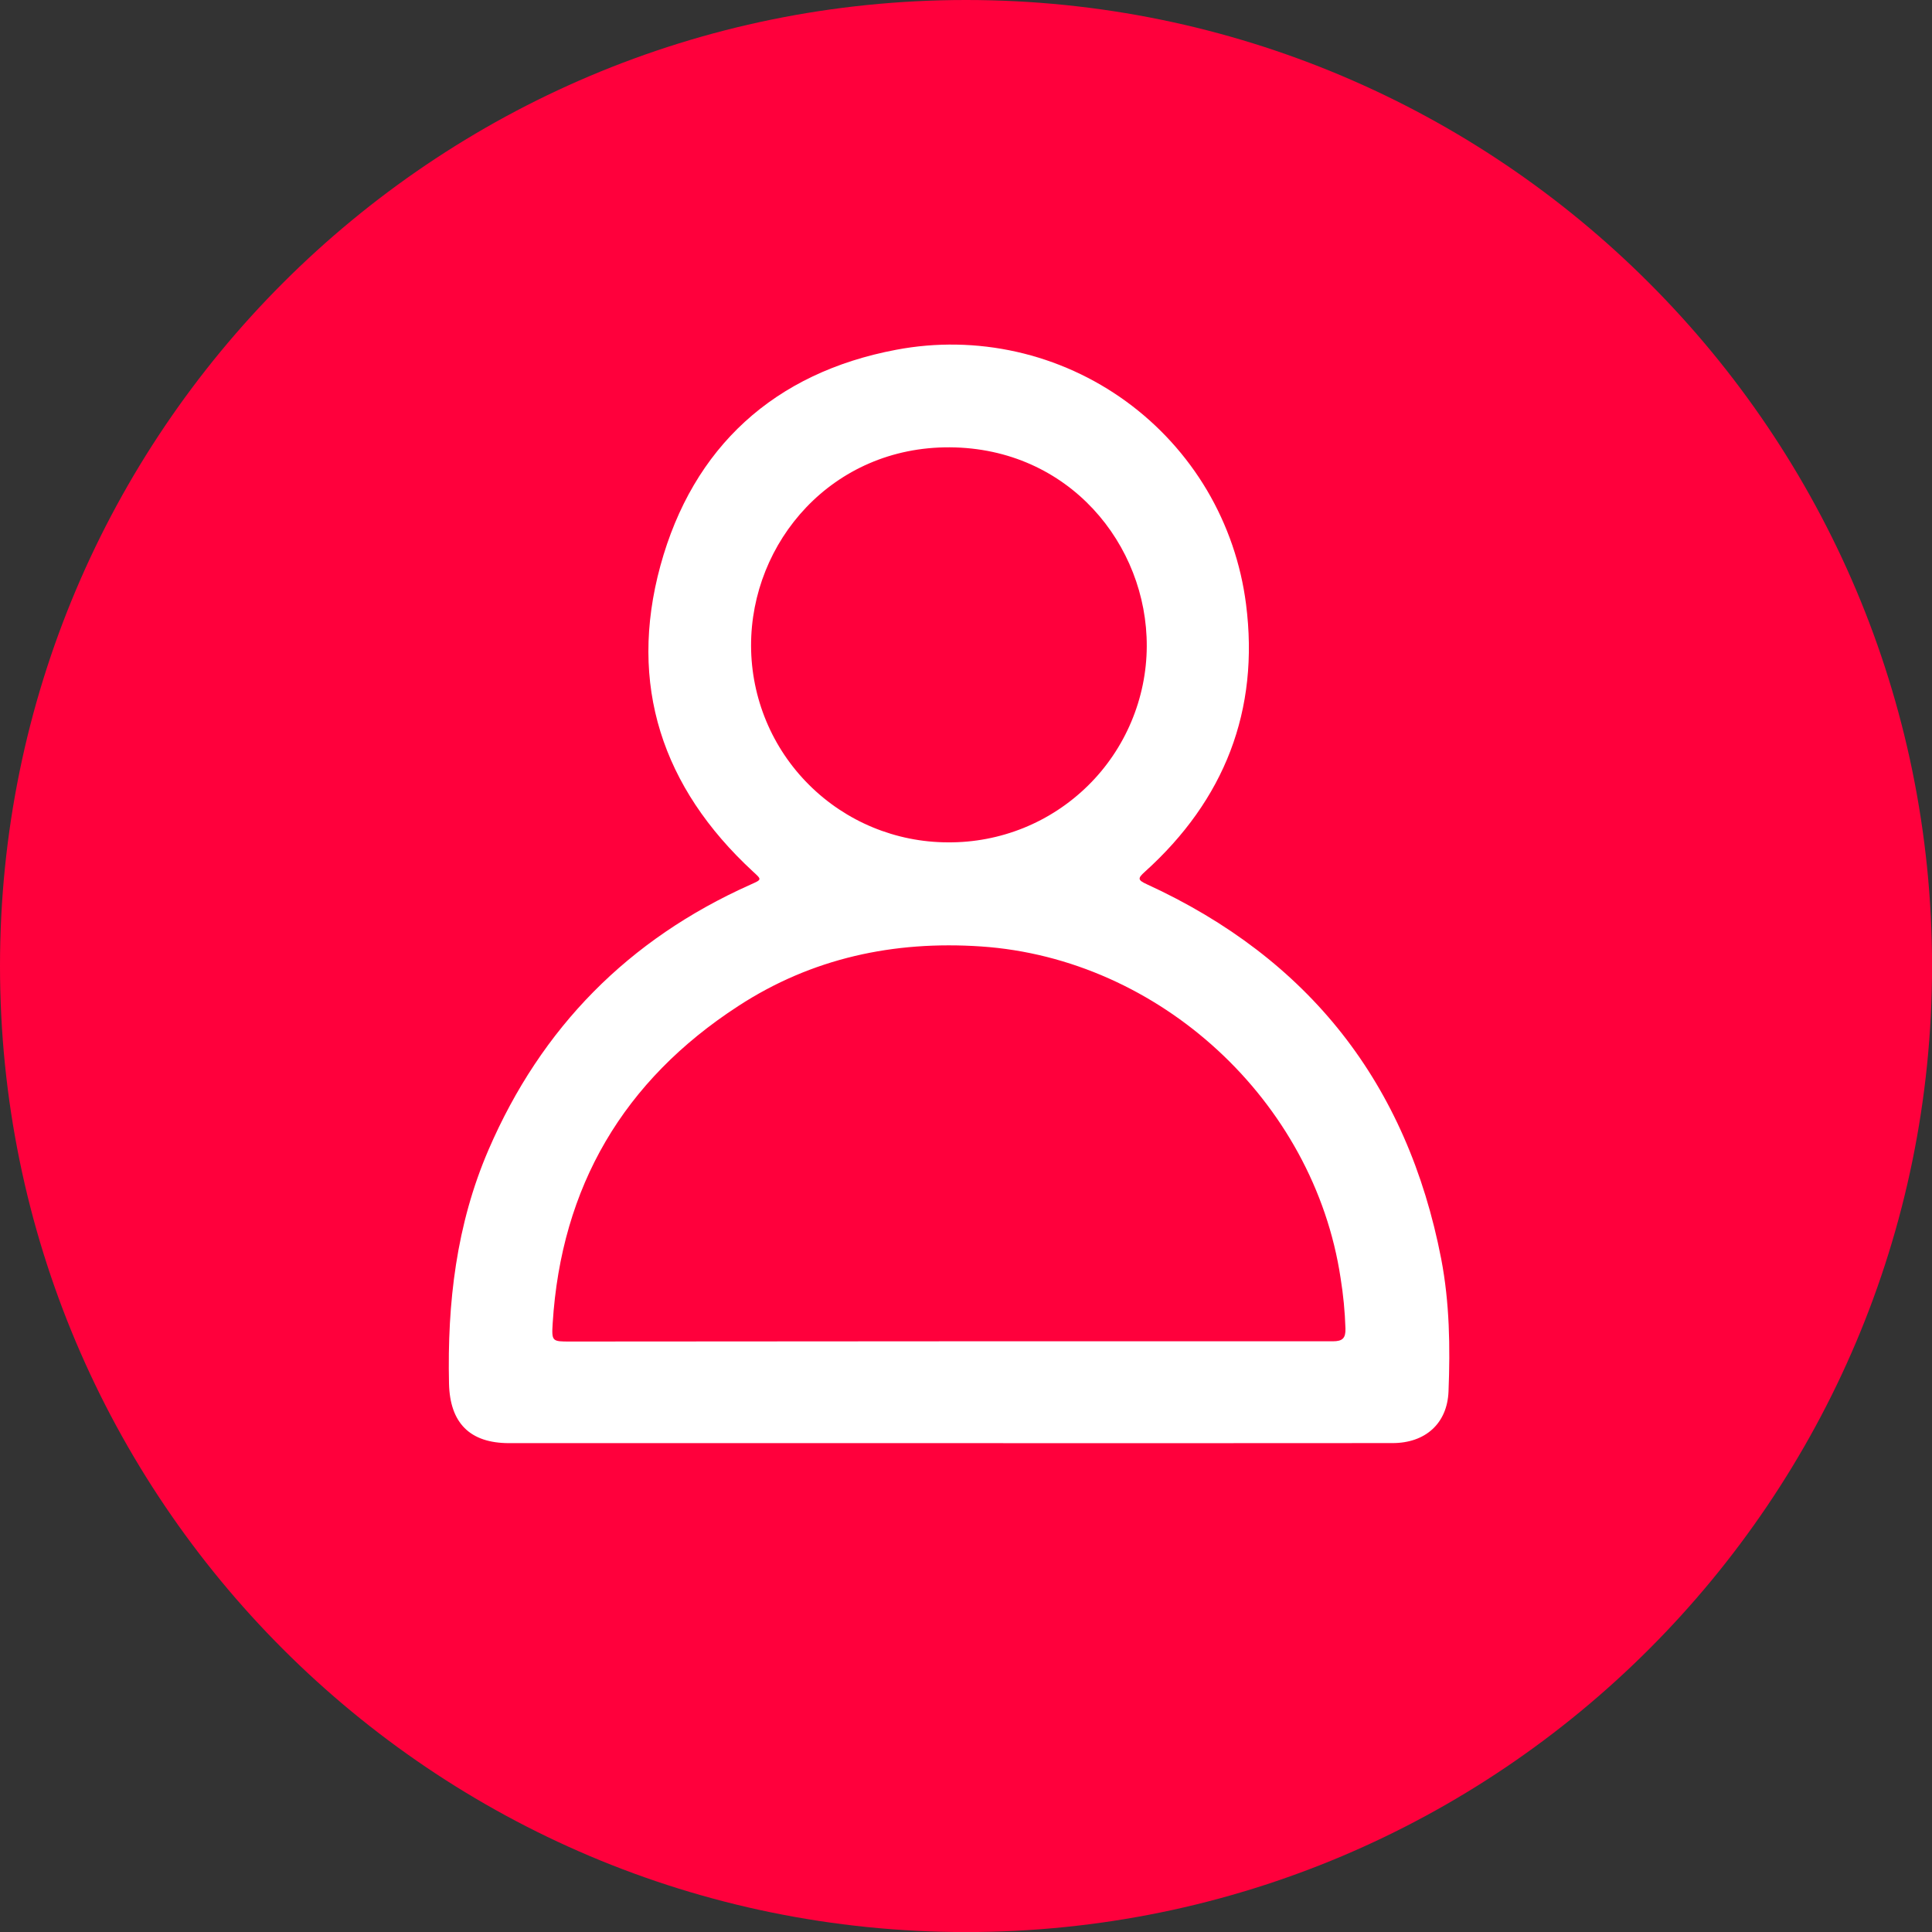
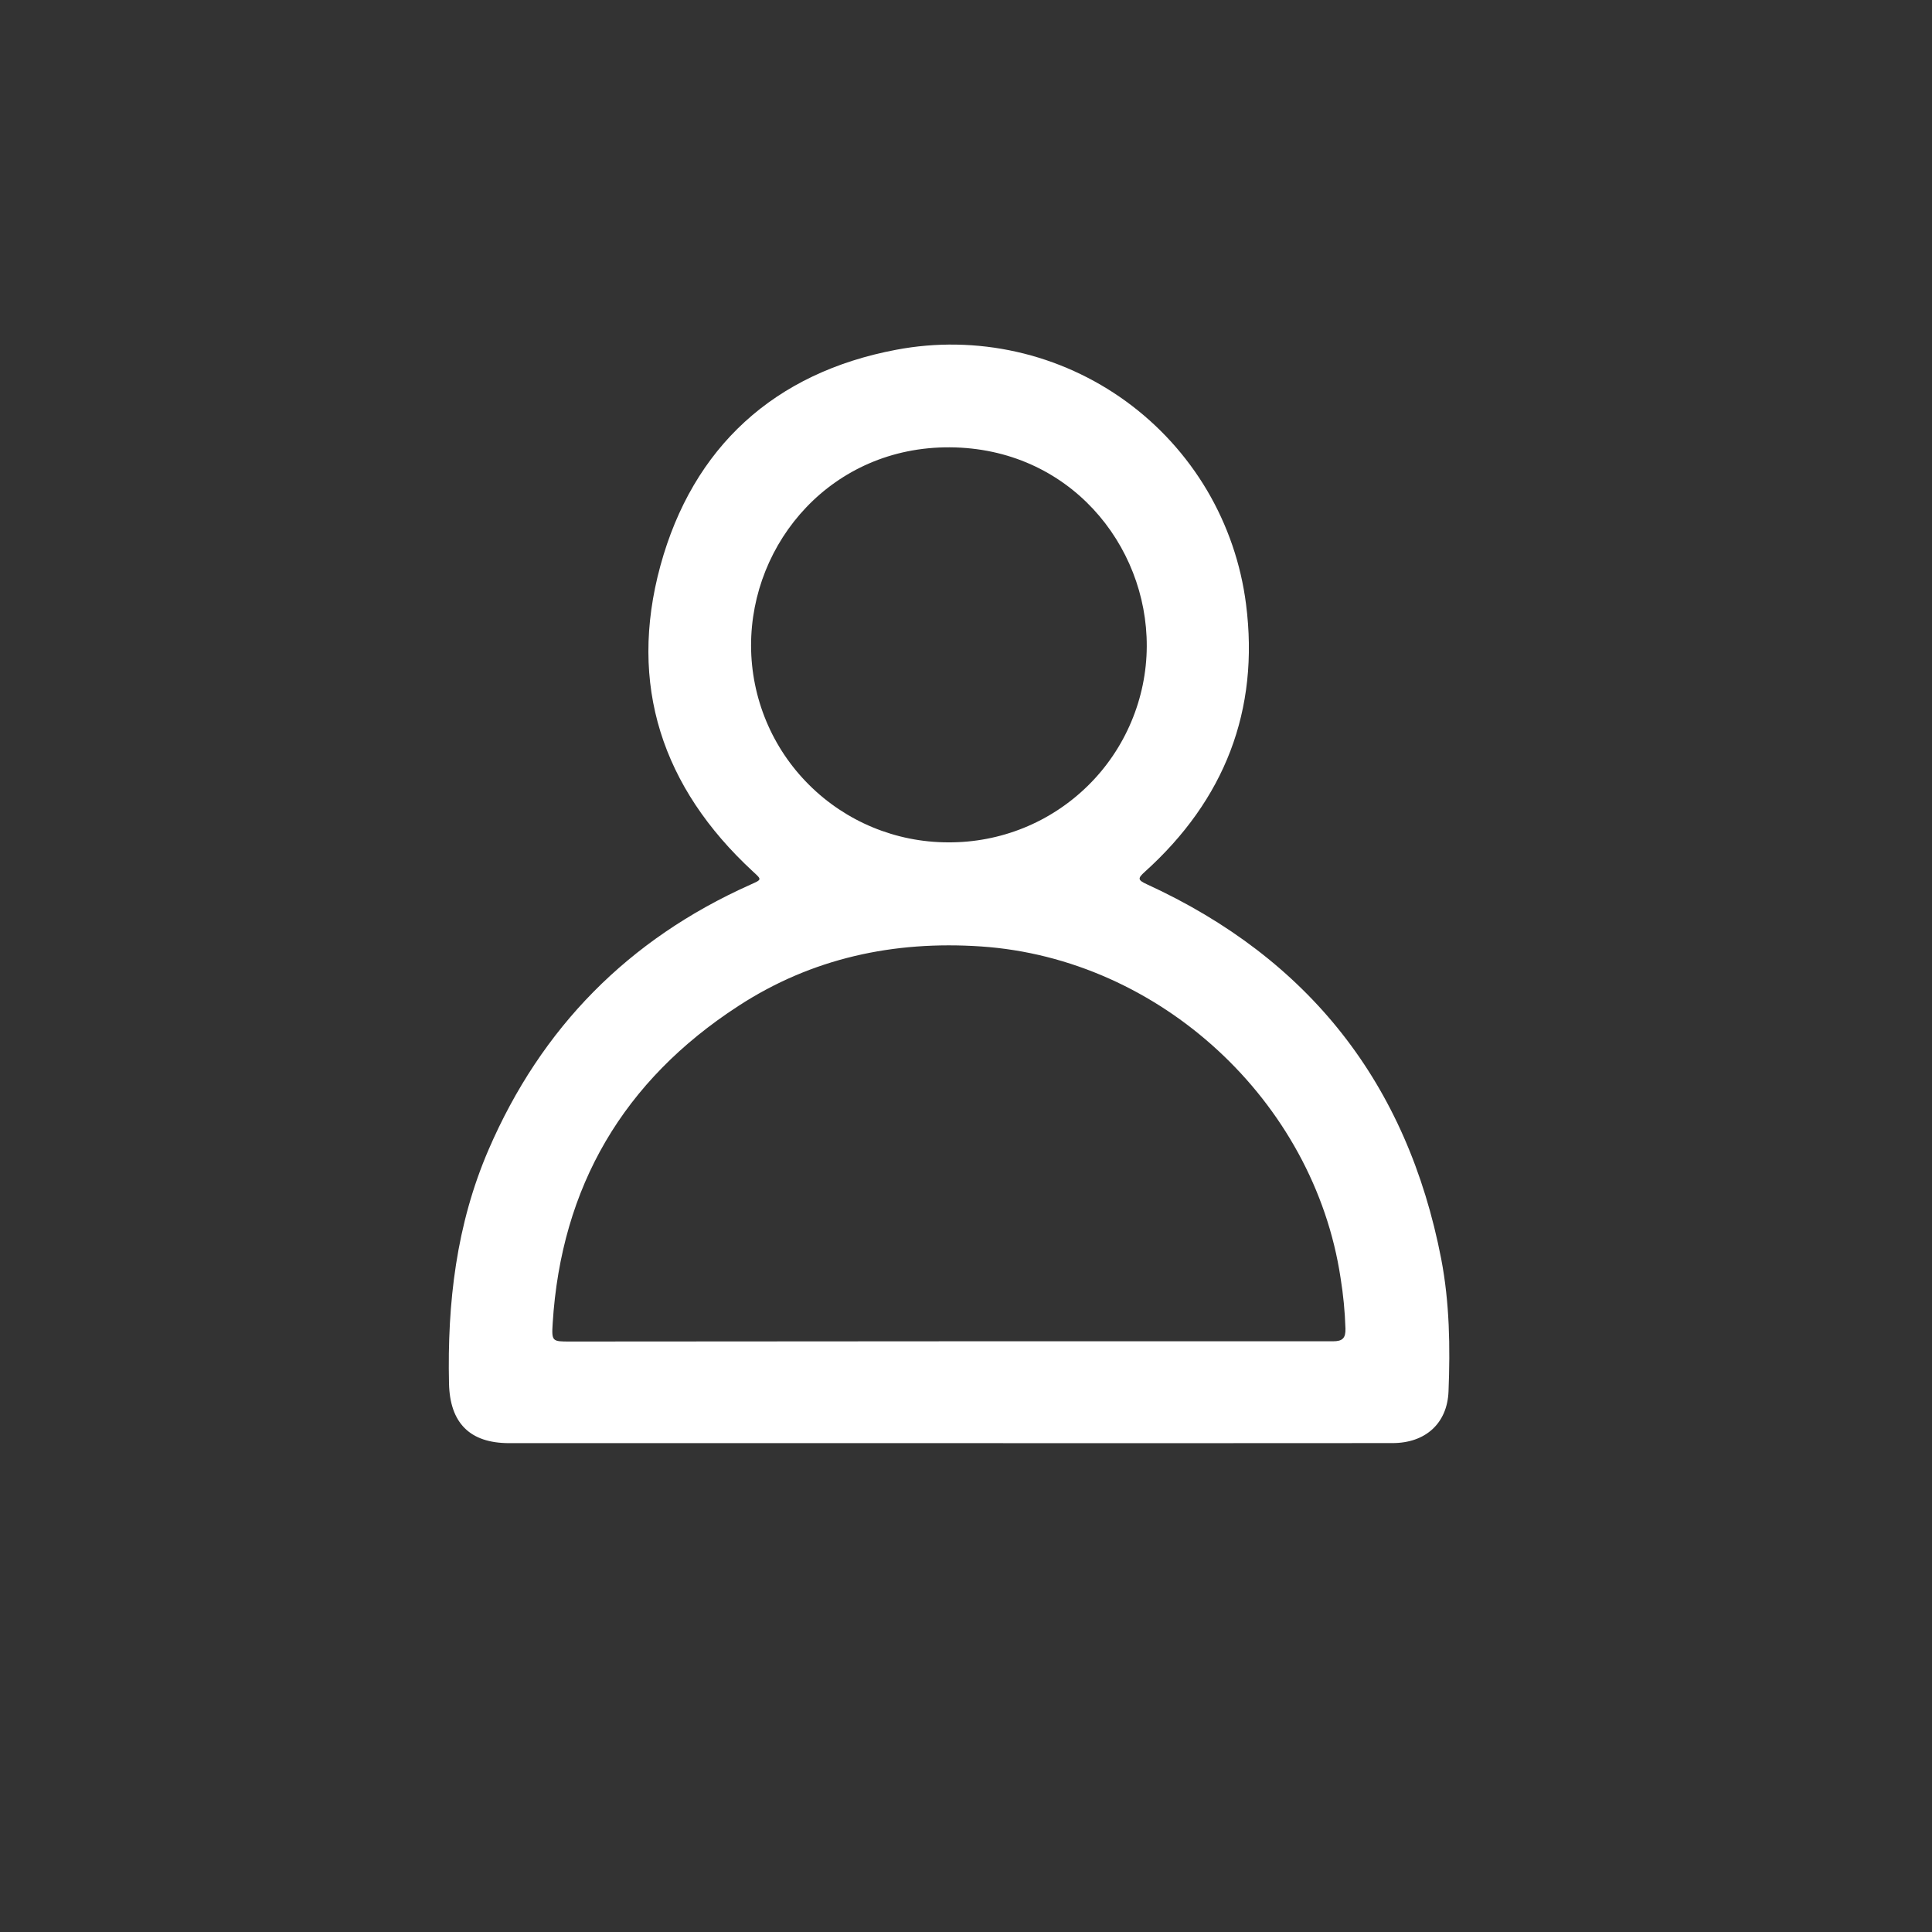
<svg xmlns="http://www.w3.org/2000/svg" width="32" height="32" viewBox="0 0 32 32" fill="none">
  <rect x="0" y="0" width="32" height="32" fill="#333333" stroke="none" />
  <g clip-path="url(#clip0_6867_3072)">
-     <path d="M16 32.001C24.837 32.001 32.001 24.837 32.001 16C32.001 7.164 24.837 0 16 0C7.164 0 0 7.164 0 16C0 24.837 7.164 32.001 16 32.001Z" fill="#FF003C" />
    <path d="M15.718 23.903H8.433C7.78 23.903 7.452 23.567 7.437 22.916C7.407 21.582 7.558 20.28 8.092 19.043C8.966 17.018 10.41 15.556 12.424 14.655C12.624 14.565 12.621 14.573 12.468 14.432C10.967 13.044 10.401 11.34 10.938 9.371C11.476 7.403 12.828 6.172 14.845 5.793C15.505 5.668 16.182 5.68 16.837 5.827C17.491 5.974 18.109 6.254 18.651 6.648C19.194 7.043 19.65 7.544 19.992 8.121C20.333 8.699 20.553 9.34 20.638 10.005C20.864 11.768 20.281 13.25 18.963 14.439C18.843 14.547 18.841 14.575 18.993 14.645C21.682 15.878 23.308 17.947 23.871 20.852C24.01 21.576 24.021 22.312 23.992 23.047C23.971 23.58 23.605 23.902 23.066 23.902C20.615 23.904 18.166 23.904 15.718 23.903ZM15.718 22.216H18.598C19.757 22.216 20.916 22.216 22.076 22.216C22.238 22.216 22.289 22.164 22.285 22.005C22.276 21.724 22.249 21.444 22.204 21.166C21.763 18.234 19.208 15.875 16.246 15.676C14.804 15.579 13.446 15.869 12.227 16.664C10.329 17.897 9.295 19.652 9.154 21.92C9.135 22.218 9.147 22.22 9.439 22.22L15.718 22.216ZM15.702 13.952C16.131 13.955 16.557 13.874 16.955 13.713C17.353 13.552 17.715 13.313 18.021 13.012C18.327 12.711 18.57 12.352 18.737 11.956C18.904 11.561 18.992 11.136 18.994 10.707C19.002 9.022 17.706 7.421 15.731 7.409C13.784 7.398 12.436 8.975 12.44 10.698C12.443 11.561 12.787 12.389 13.399 12.998C14.01 13.608 14.838 13.951 15.702 13.952Z" fill="white" />
  </g>
  <defs>
    <clipPath id="clip0_6867_3072">
      <rect width="32" height="32" fill="white" />
    </clipPath>
  </defs>
</svg>